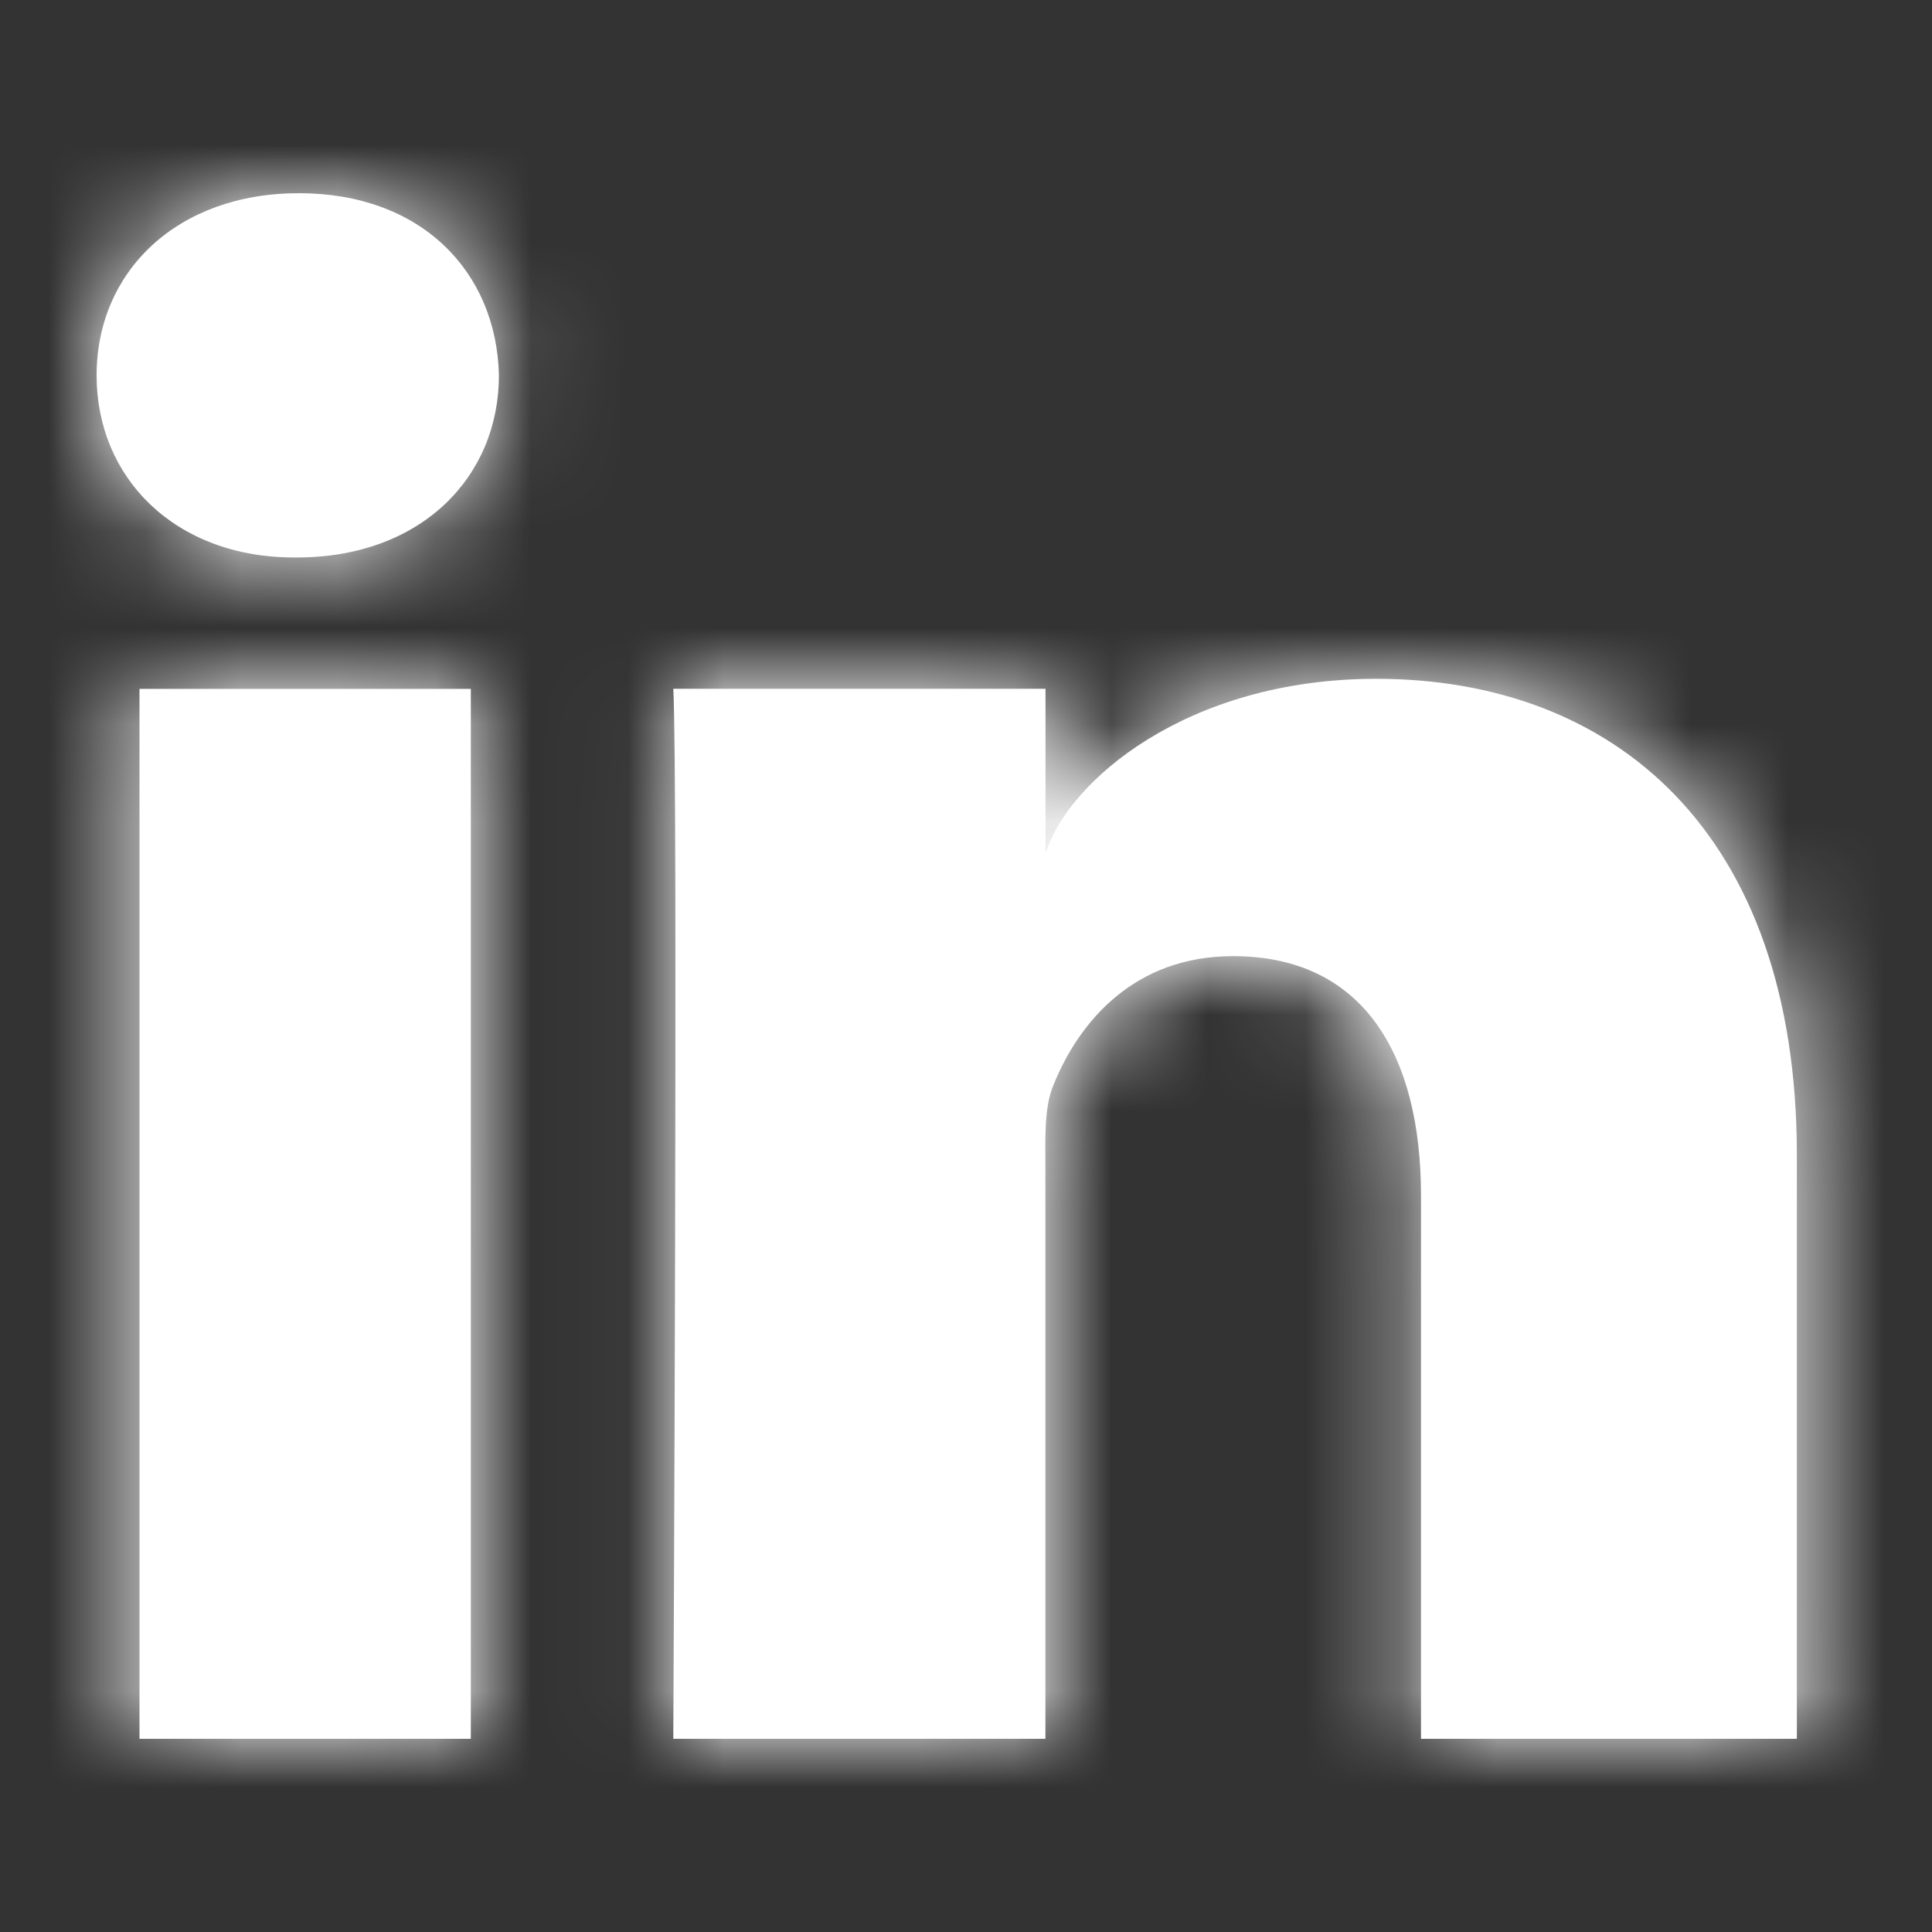
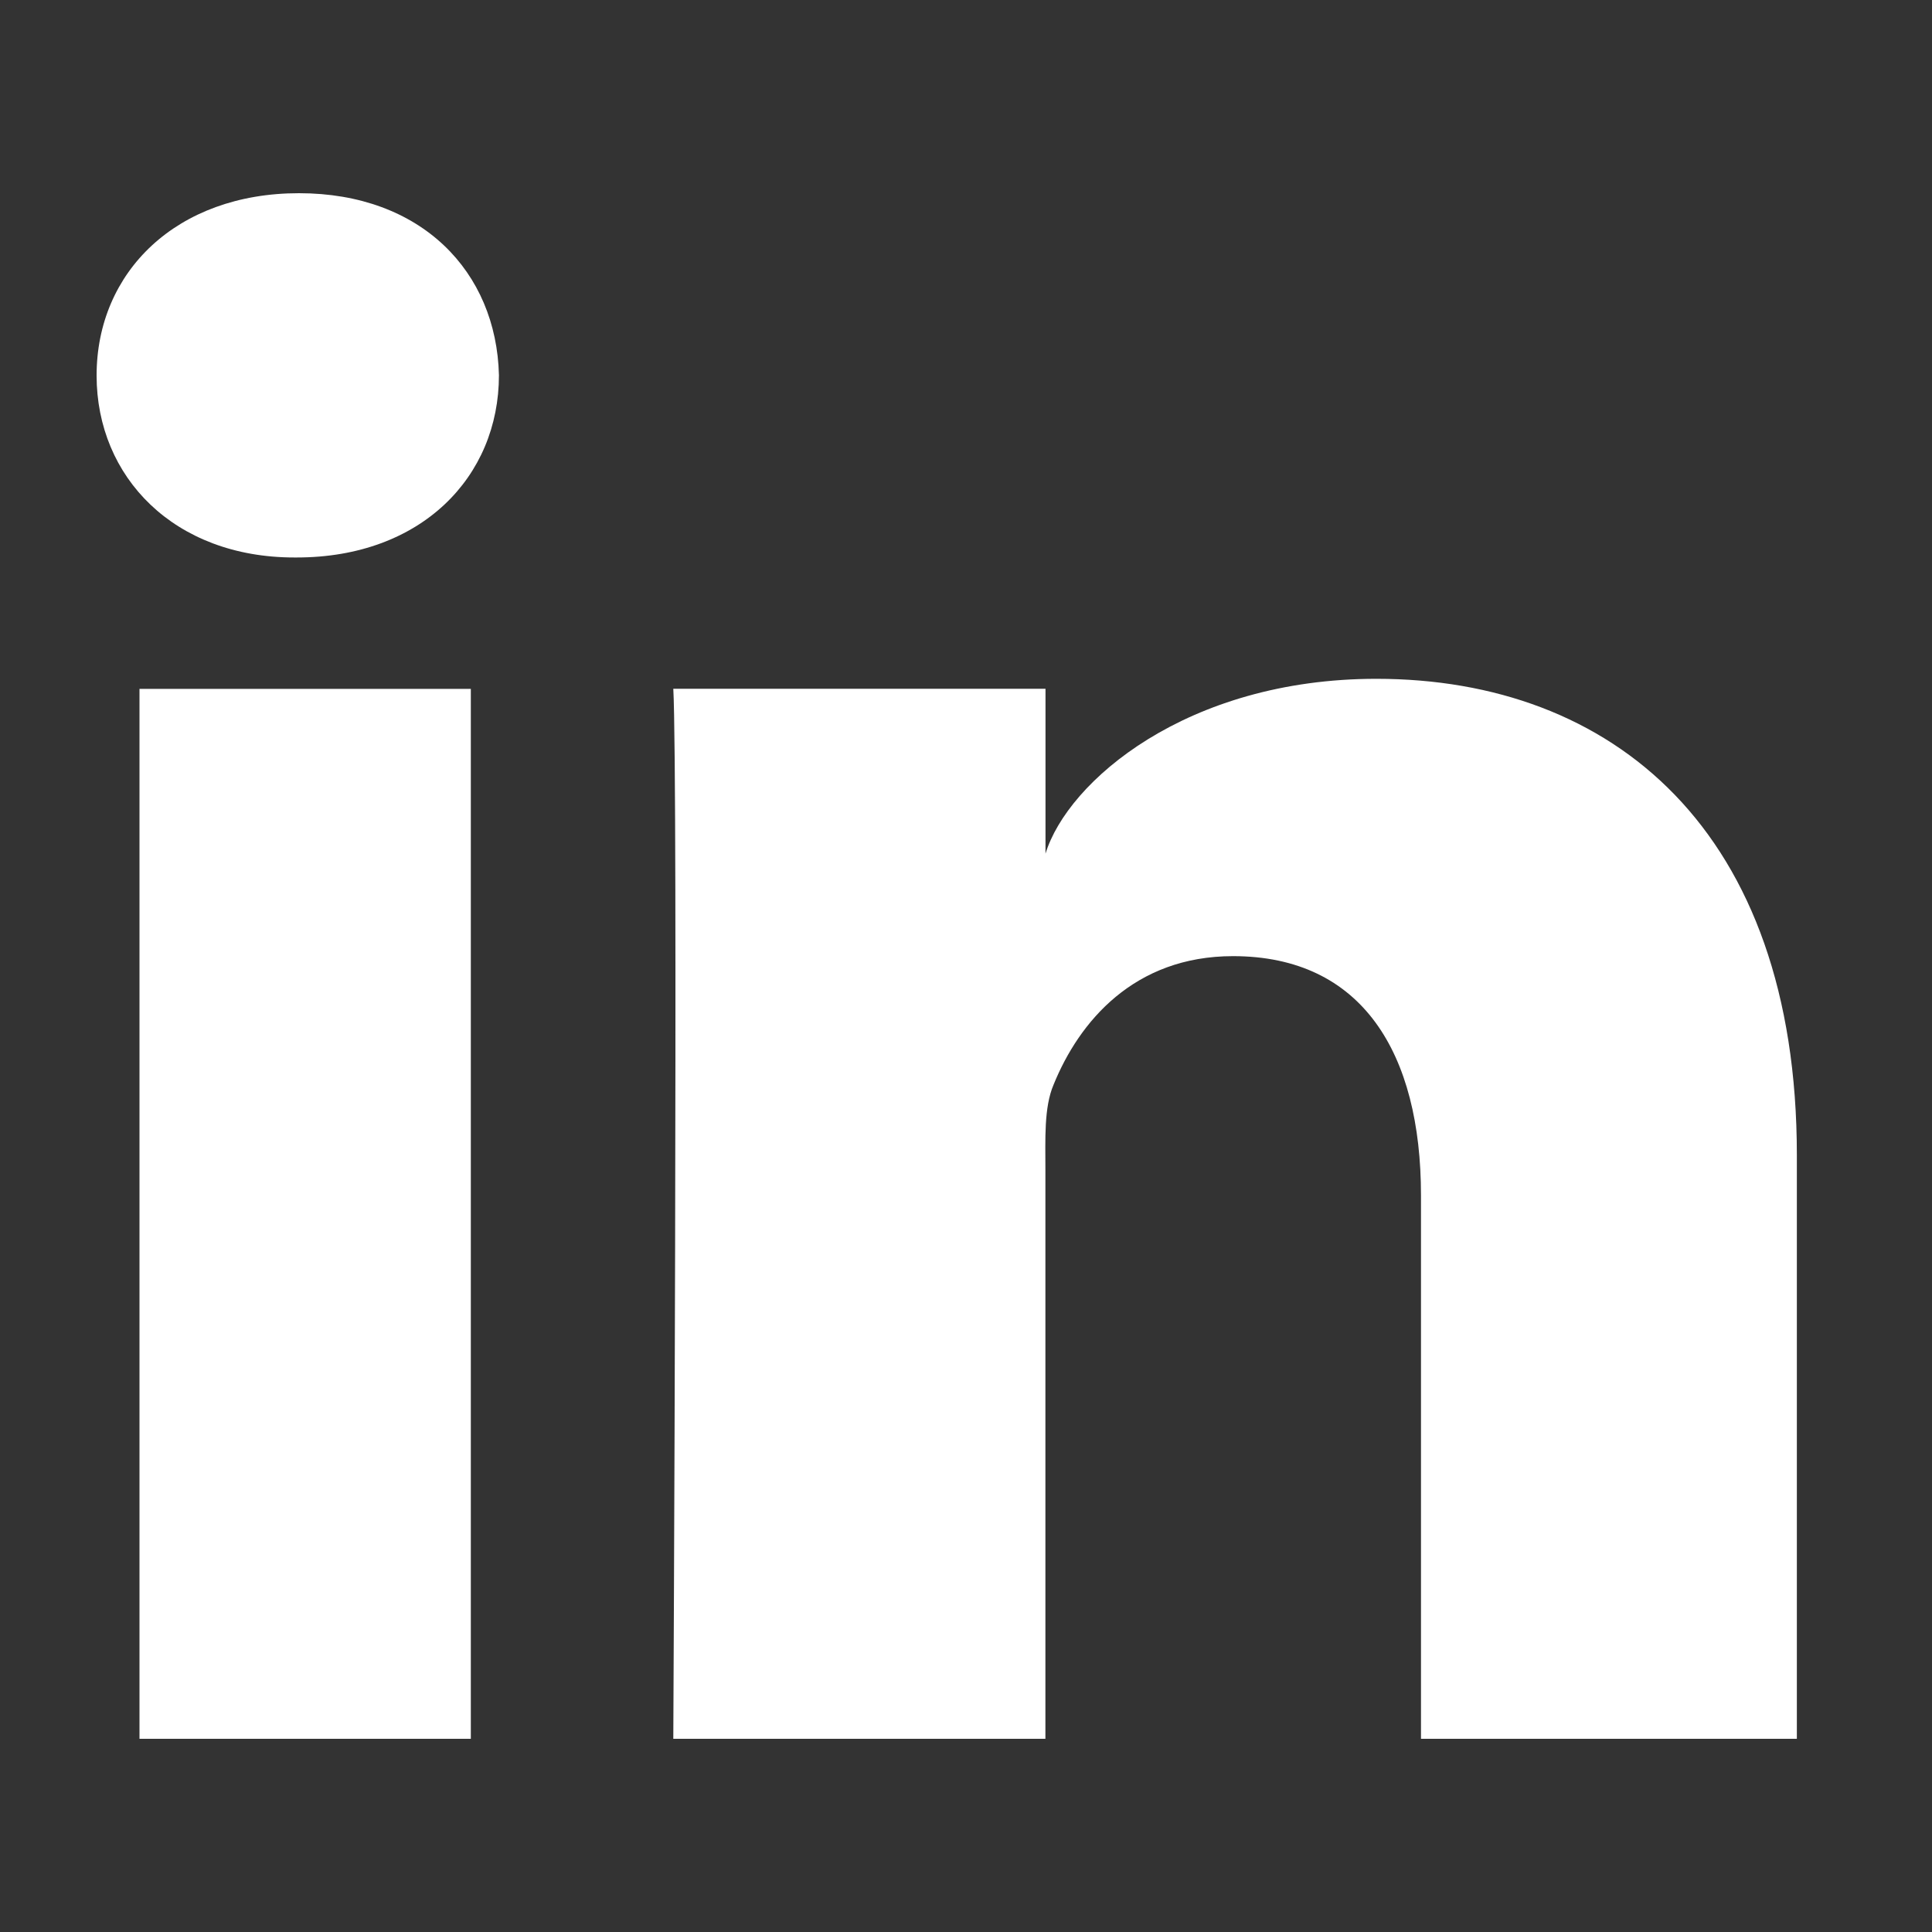
<svg xmlns="http://www.w3.org/2000/svg" xmlns:xlink="http://www.w3.org/1999/xlink" width="20" height="20" viewBox="0 0 20 20">
  <rect x="0" y="0" width="20" height="20" fill="#333333" stroke="none" />
  <defs>
    <path d="M18.6 18h-3.89v-5.625c0-1.472-.608-2.477-1.946-2.477-1.024 0-1.593.678-1.858 1.332-.1.235-.084.561-.084.888V18H6.97s.05-9.964 0-10.87h3.853v1.707c.228-.746 1.46-1.81 3.425-1.81 2.438 0 4.353 1.563 4.353 4.93V18zM3.072 5.771h-.025C1.805 5.771 1 4.941 1 3.887 1 2.813 1.829 2 3.095 2c1.266 0 2.044.811 2.07 1.884 0 1.053-.804 1.887-2.093 1.887zm-1.628 1.36h3.43V18h-3.43V7.13z" id="a" />
  </defs>
  <g fill="none" fill-rule="evenodd">
    <mask id="b" fill="#fff">
      <use xlink:href="#a" />
    </mask>
    <use fill="#FFF" fill-rule="nonzero" xlink:href="#a" />
-     <path fill="#FFF" mask="url(#b)" d="M0 0h20v20H0z" />
  </g>
</svg>